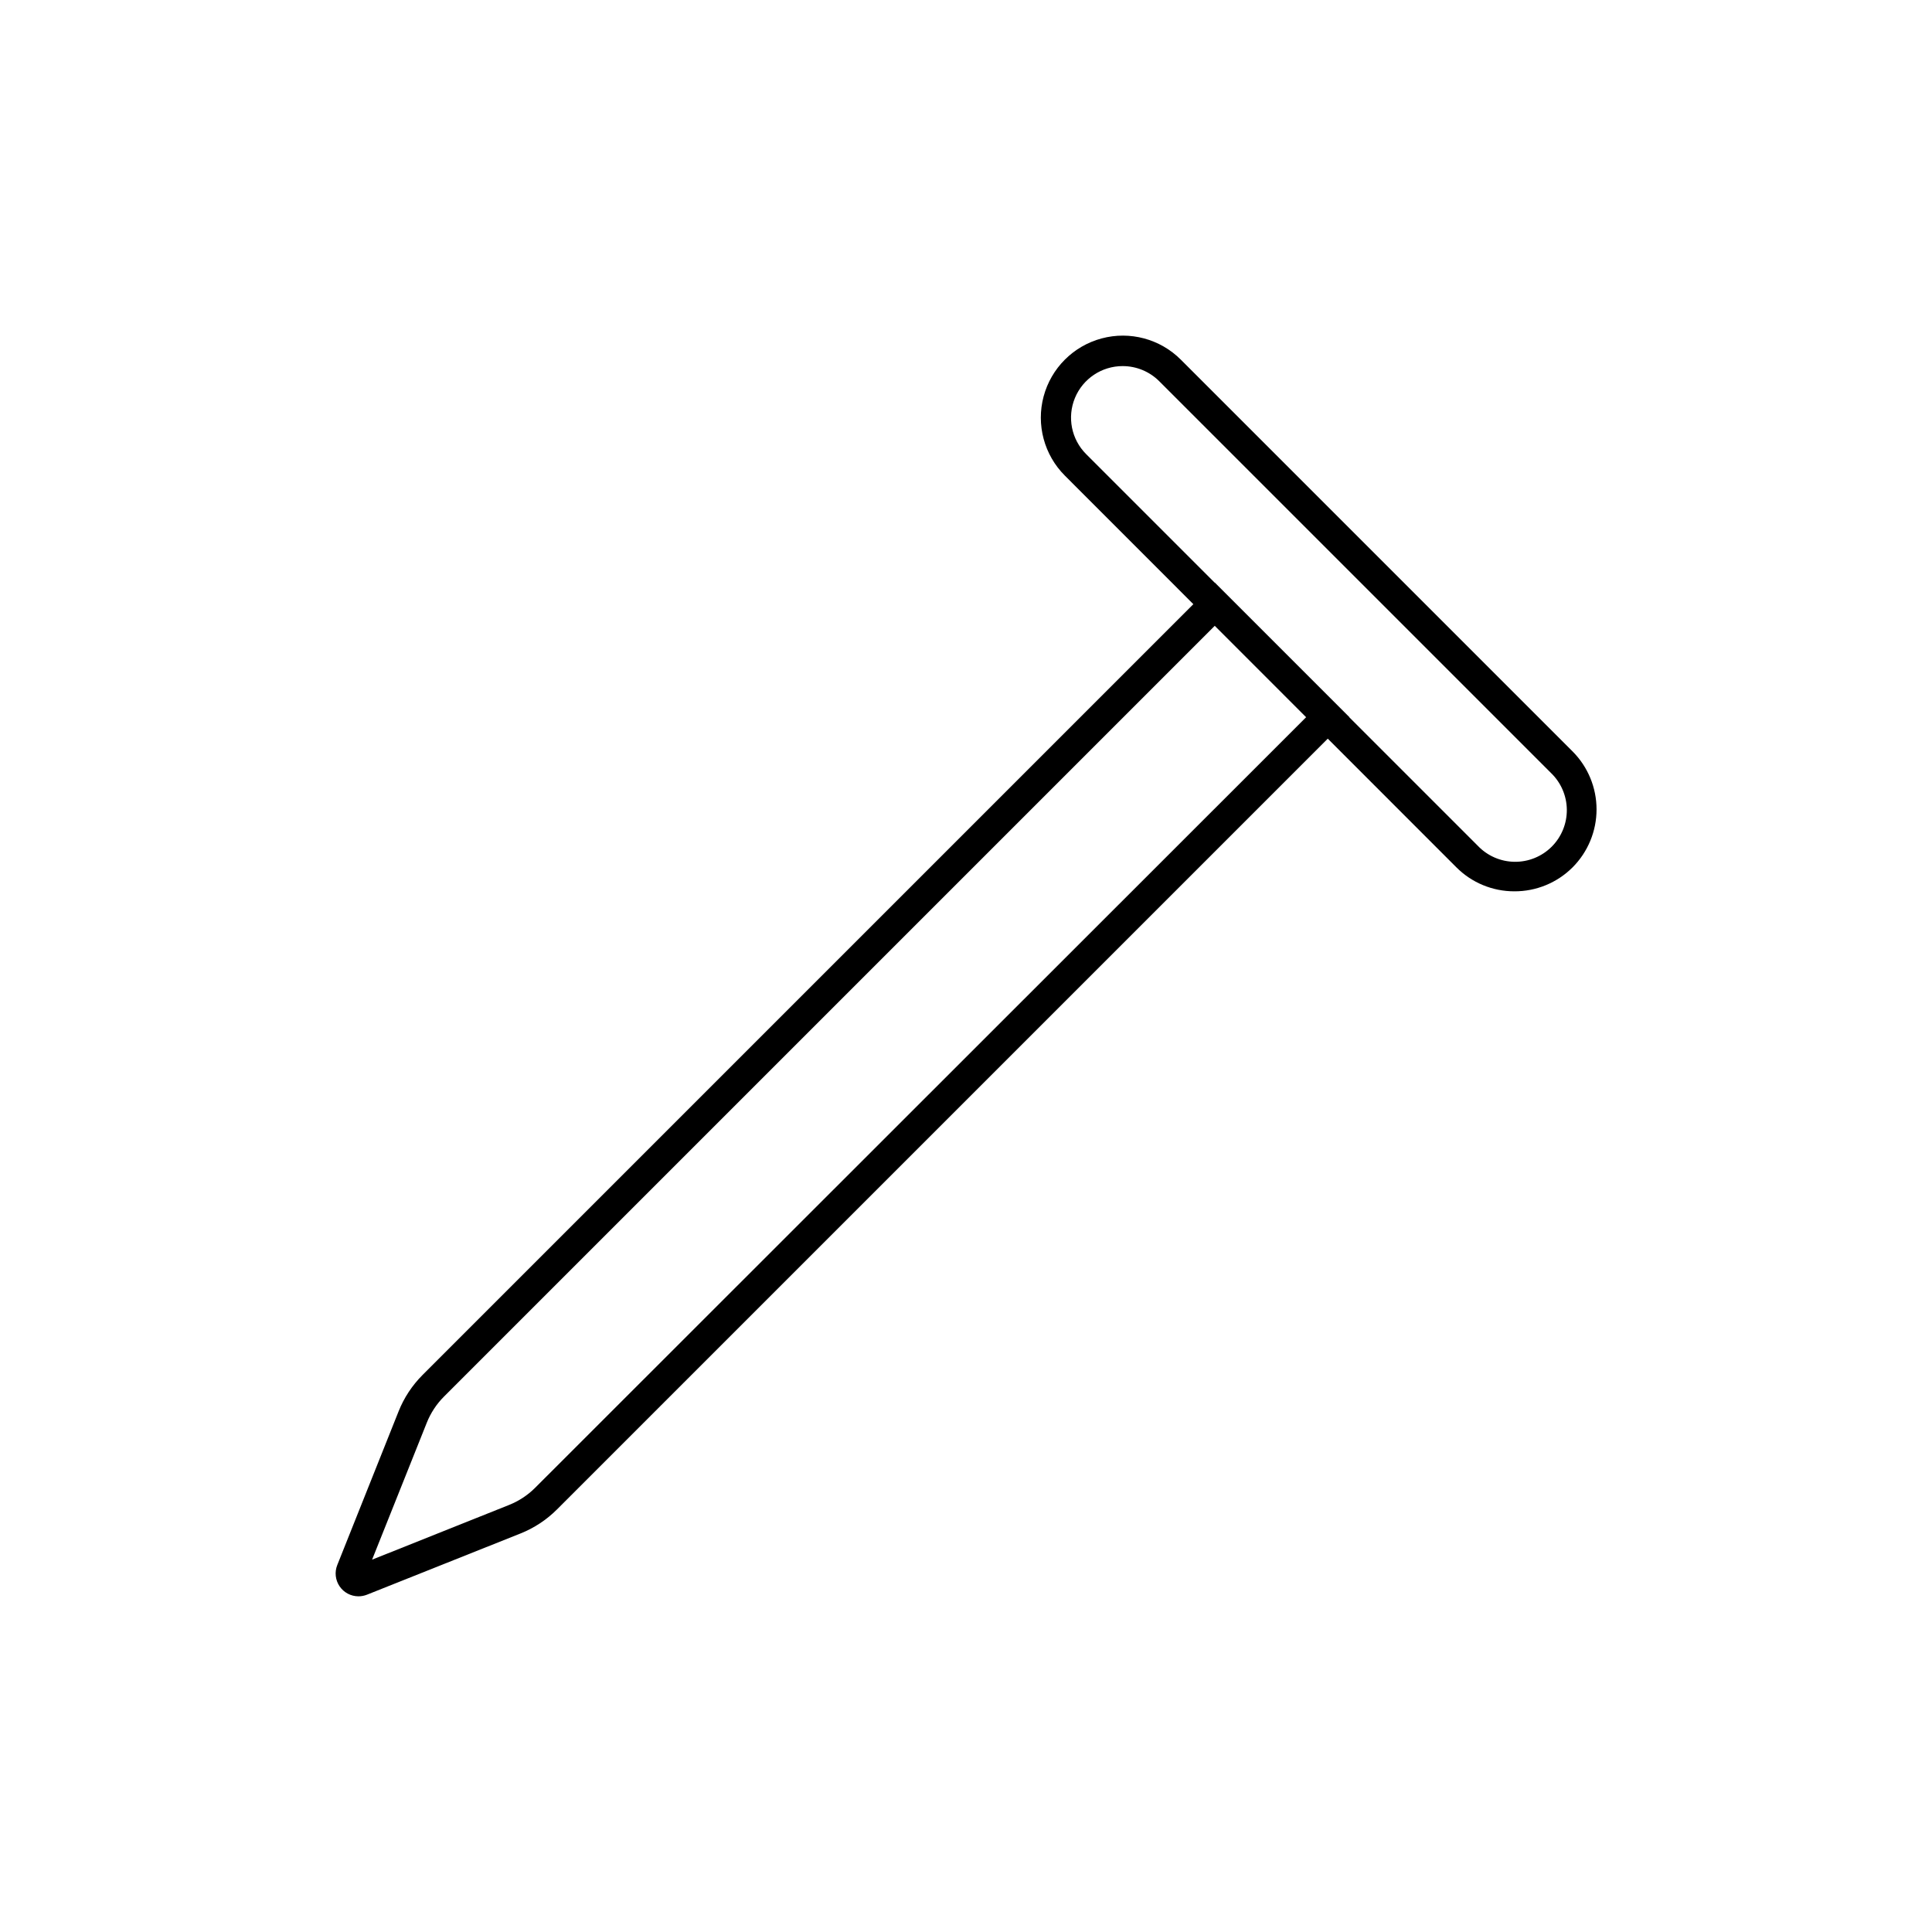
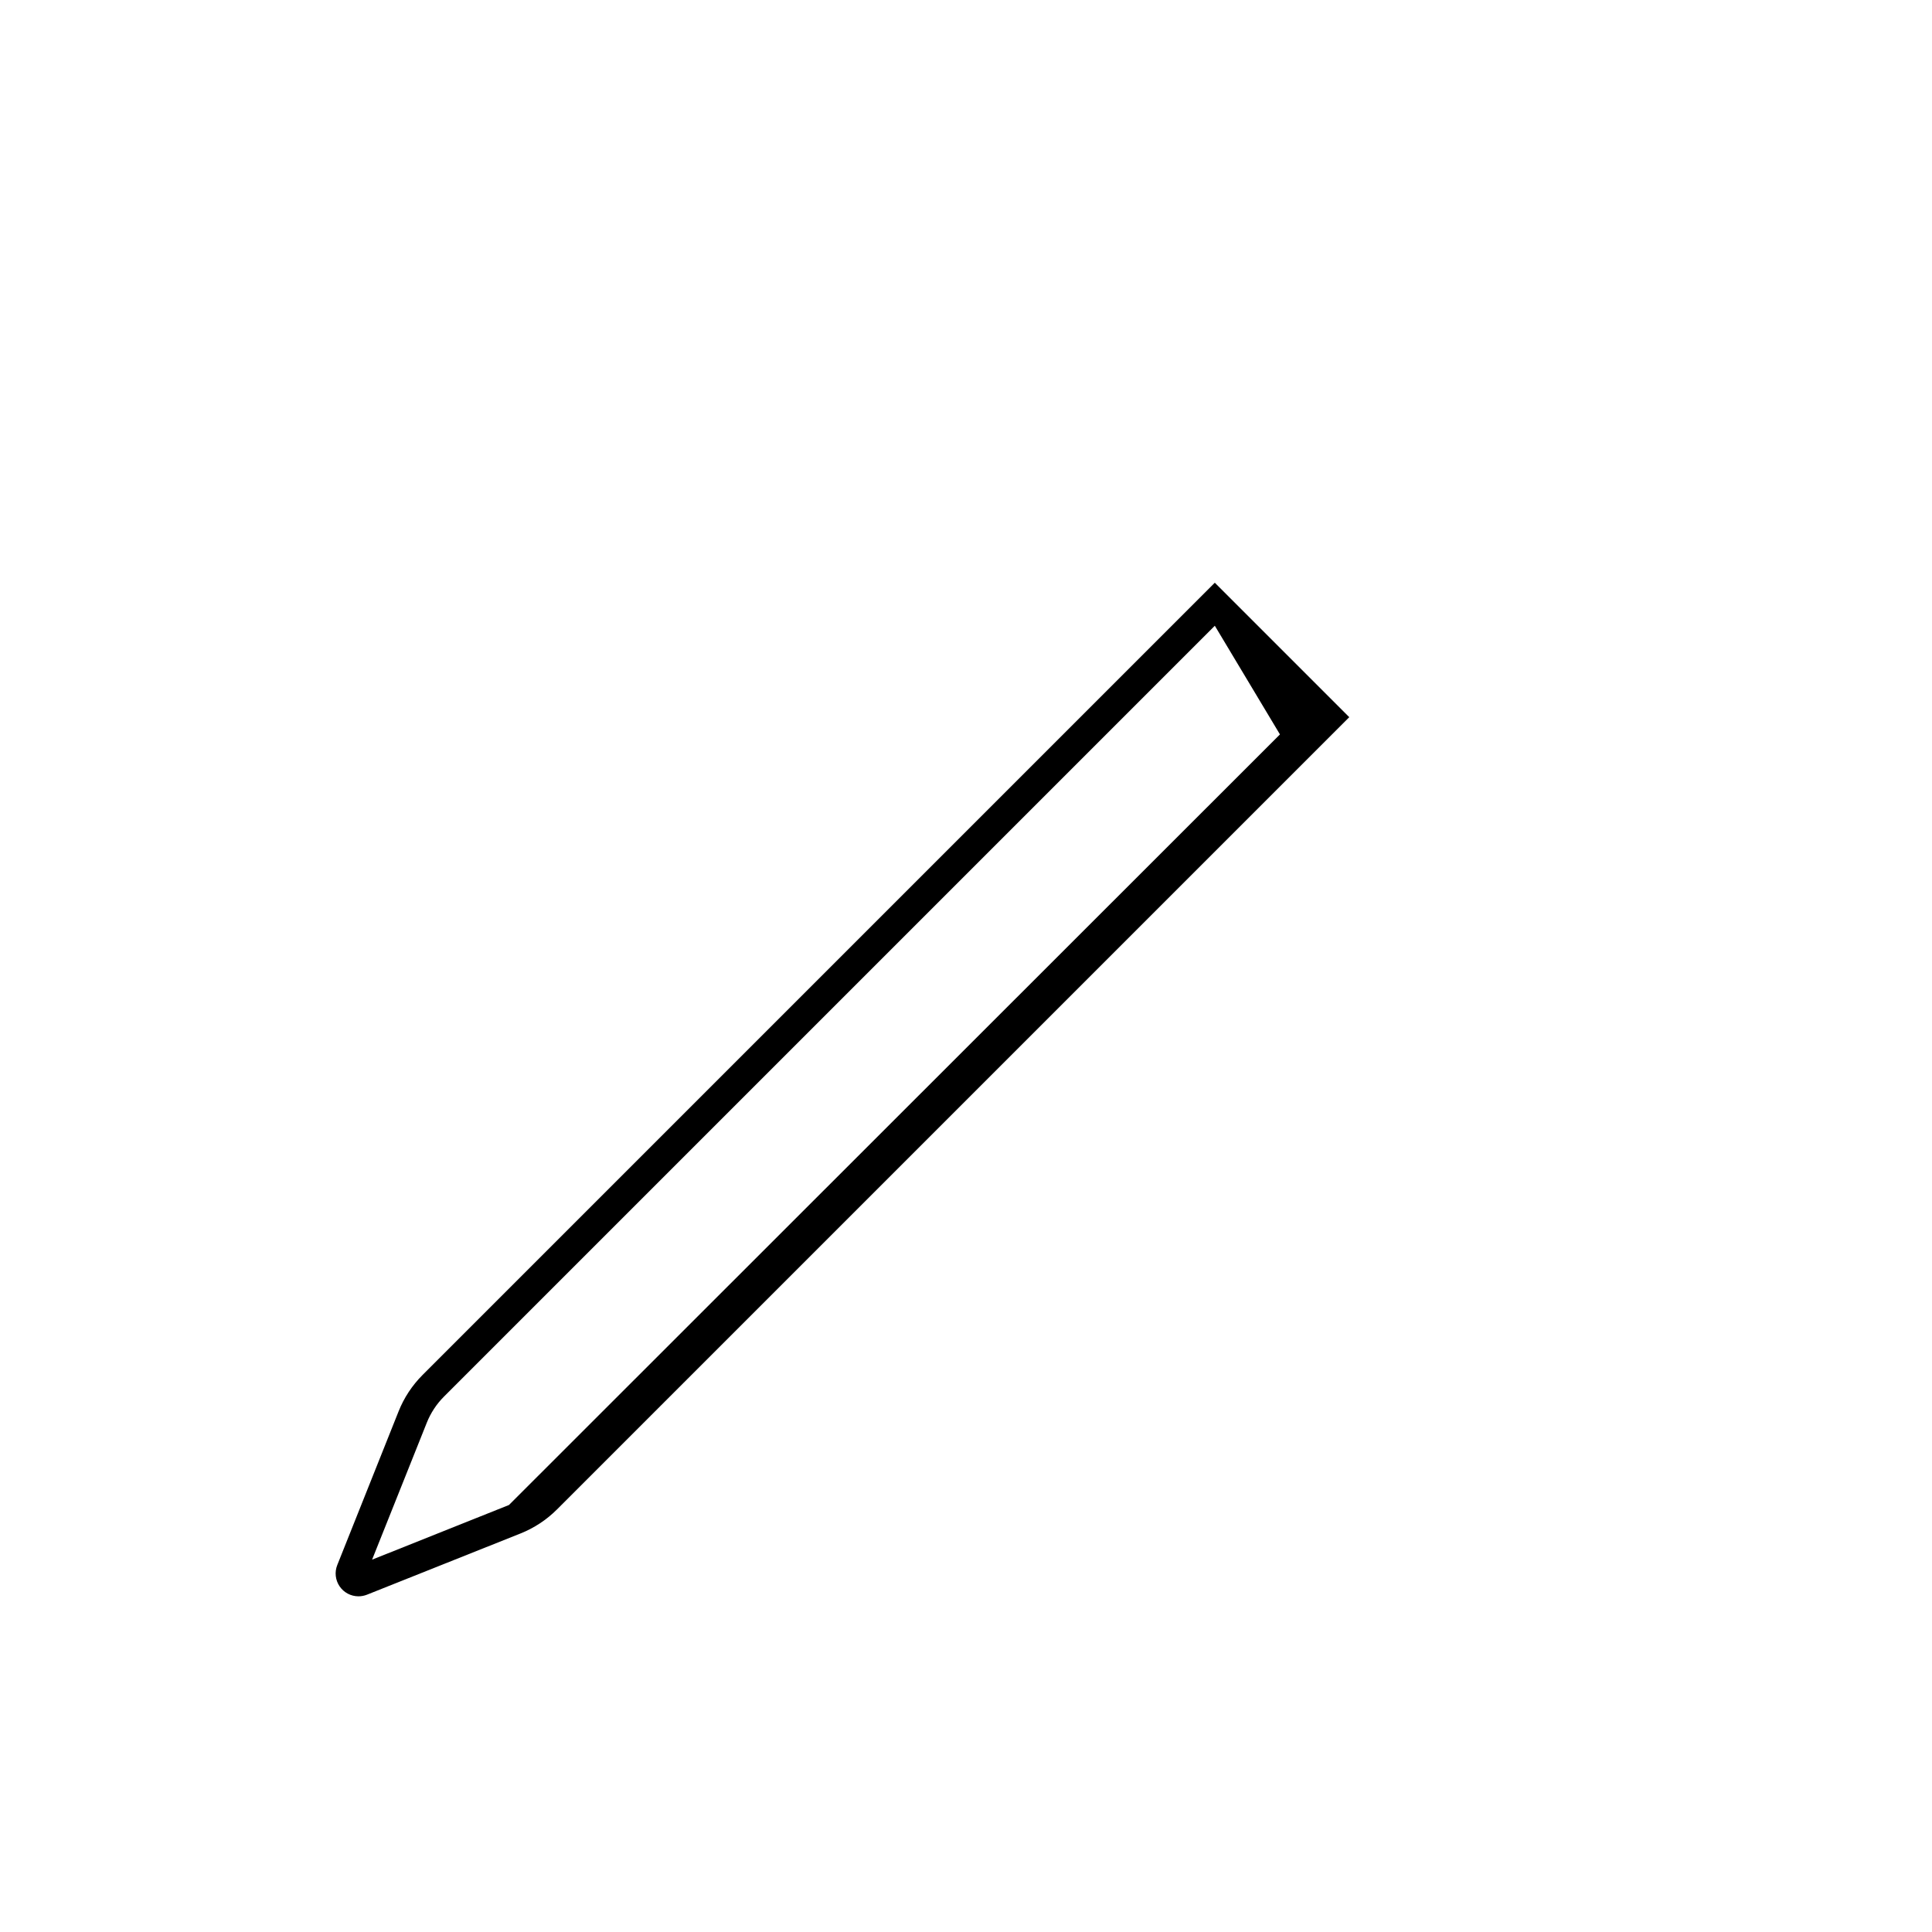
<svg xmlns="http://www.w3.org/2000/svg" fill="#000000" width="800px" height="800px" version="1.1" viewBox="144 144 512 512">
  <g>
-     <path d="m545.32 380.21c-5.758 0.012-11.285-2.269-15.355-6.348l-103.77-103.82c-5.488-5.488-7.633-13.492-5.625-20.988 2.012-7.5 7.867-13.359 15.367-15.367 7.5-2.012 15.5 0.133 20.992 5.625l103.82 103.82c4.066 4.078 6.352 9.605 6.352 15.367 0 5.758-2.285 11.285-6.352 15.363-4.094 4.09-9.652 6.375-15.438 6.348zm-103.8-139.19c-5.531-0.008-10.527 3.32-12.645 8.434-2.117 5.109-0.945 10.996 2.973 14.902l103.8 103.8c2.543 2.664 6.055 4.191 9.738 4.231 3.684 0.043 7.227-1.402 9.832-4.004 2.606-2.606 4.047-6.148 4.008-9.832-0.043-3.684-1.57-7.195-4.231-9.738l-103.8-103.8c-2.57-2.562-6.051-3.996-9.676-3.992z" />
-     <path d="m238.98 567.04c-2-0.008-3.871-1-4.992-2.66-1.121-1.656-1.352-3.766-0.609-5.625l16.242-40.707c1.438-3.617 3.598-6.898 6.348-9.652l209.97-209.97 35.629 35.629-209.97 209.97c-2.758 2.758-6.051 4.922-9.672 6.367l-40.688 16.223c-0.719 0.281-1.484 0.426-2.258 0.426zm226.96-257.21-204.27 204.27c-1.98 1.98-3.539 4.348-4.574 6.953l-14.488 36.273 36.273-14.488c2.606-1.035 4.973-2.594 6.953-4.574l204.32-204.21z" />
+     <path d="m238.98 567.04c-2-0.008-3.871-1-4.992-2.66-1.121-1.656-1.352-3.766-0.609-5.625l16.242-40.707c1.438-3.617 3.598-6.898 6.348-9.652l209.97-209.97 35.629 35.629-209.97 209.97c-2.758 2.758-6.051 4.922-9.672 6.367l-40.688 16.223c-0.719 0.281-1.484 0.426-2.258 0.426zm226.96-257.21-204.27 204.27c-1.98 1.98-3.539 4.348-4.574 6.953l-14.488 36.273 36.273-14.488l204.32-204.21z" />
  </g>
</svg>